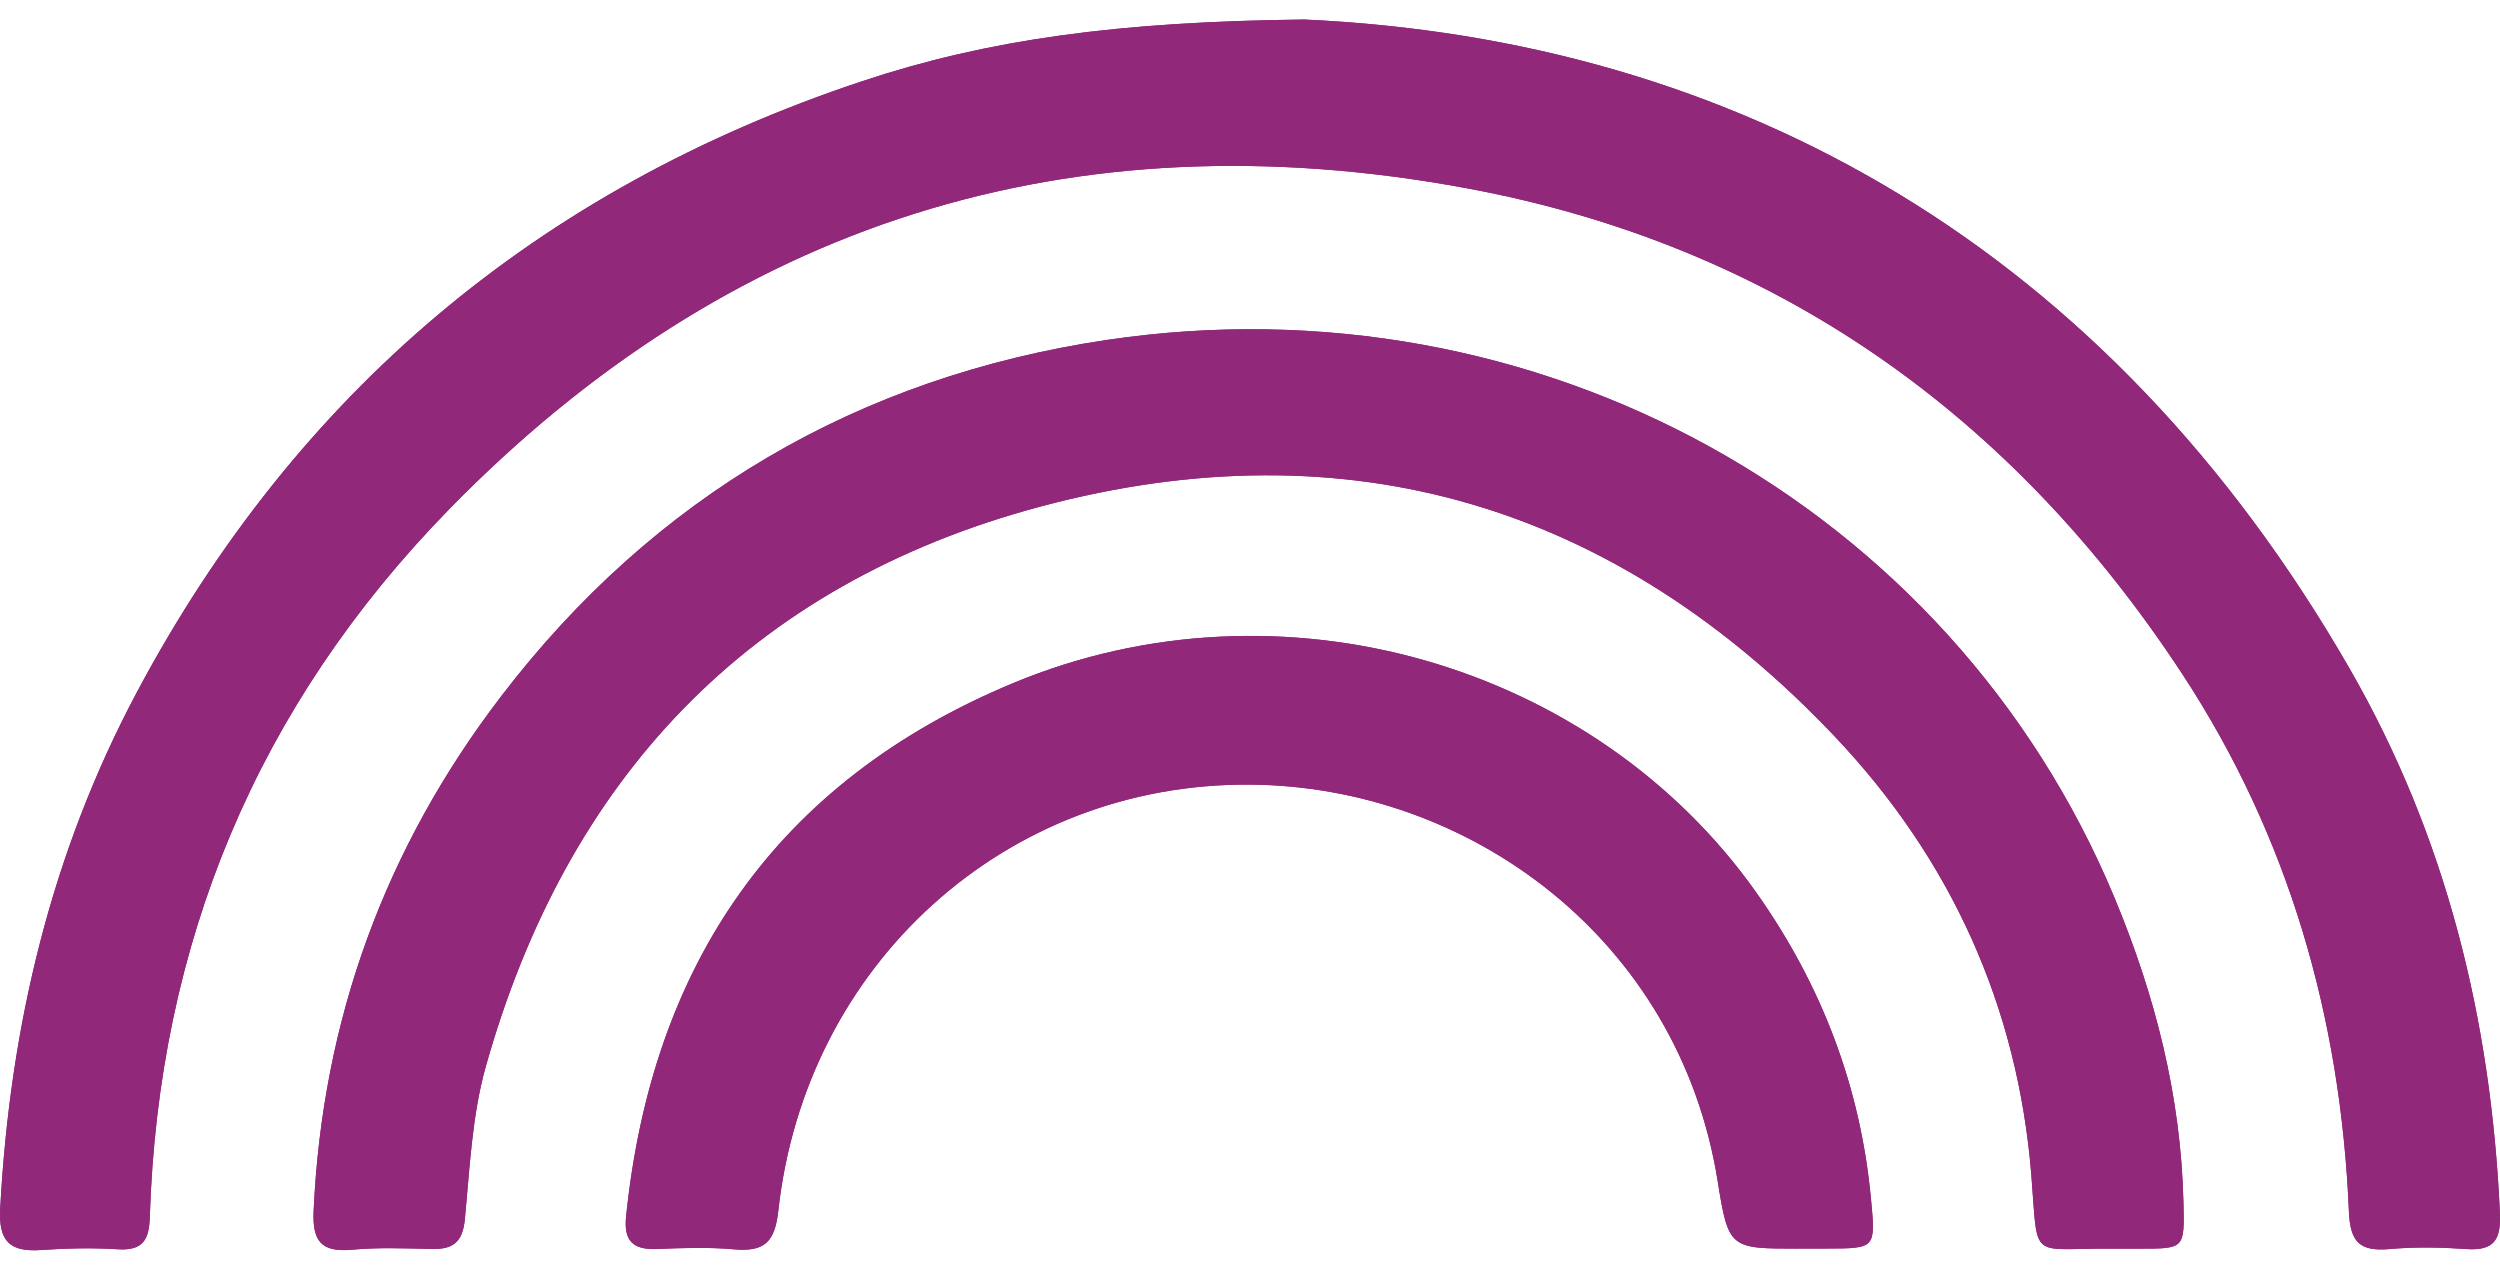
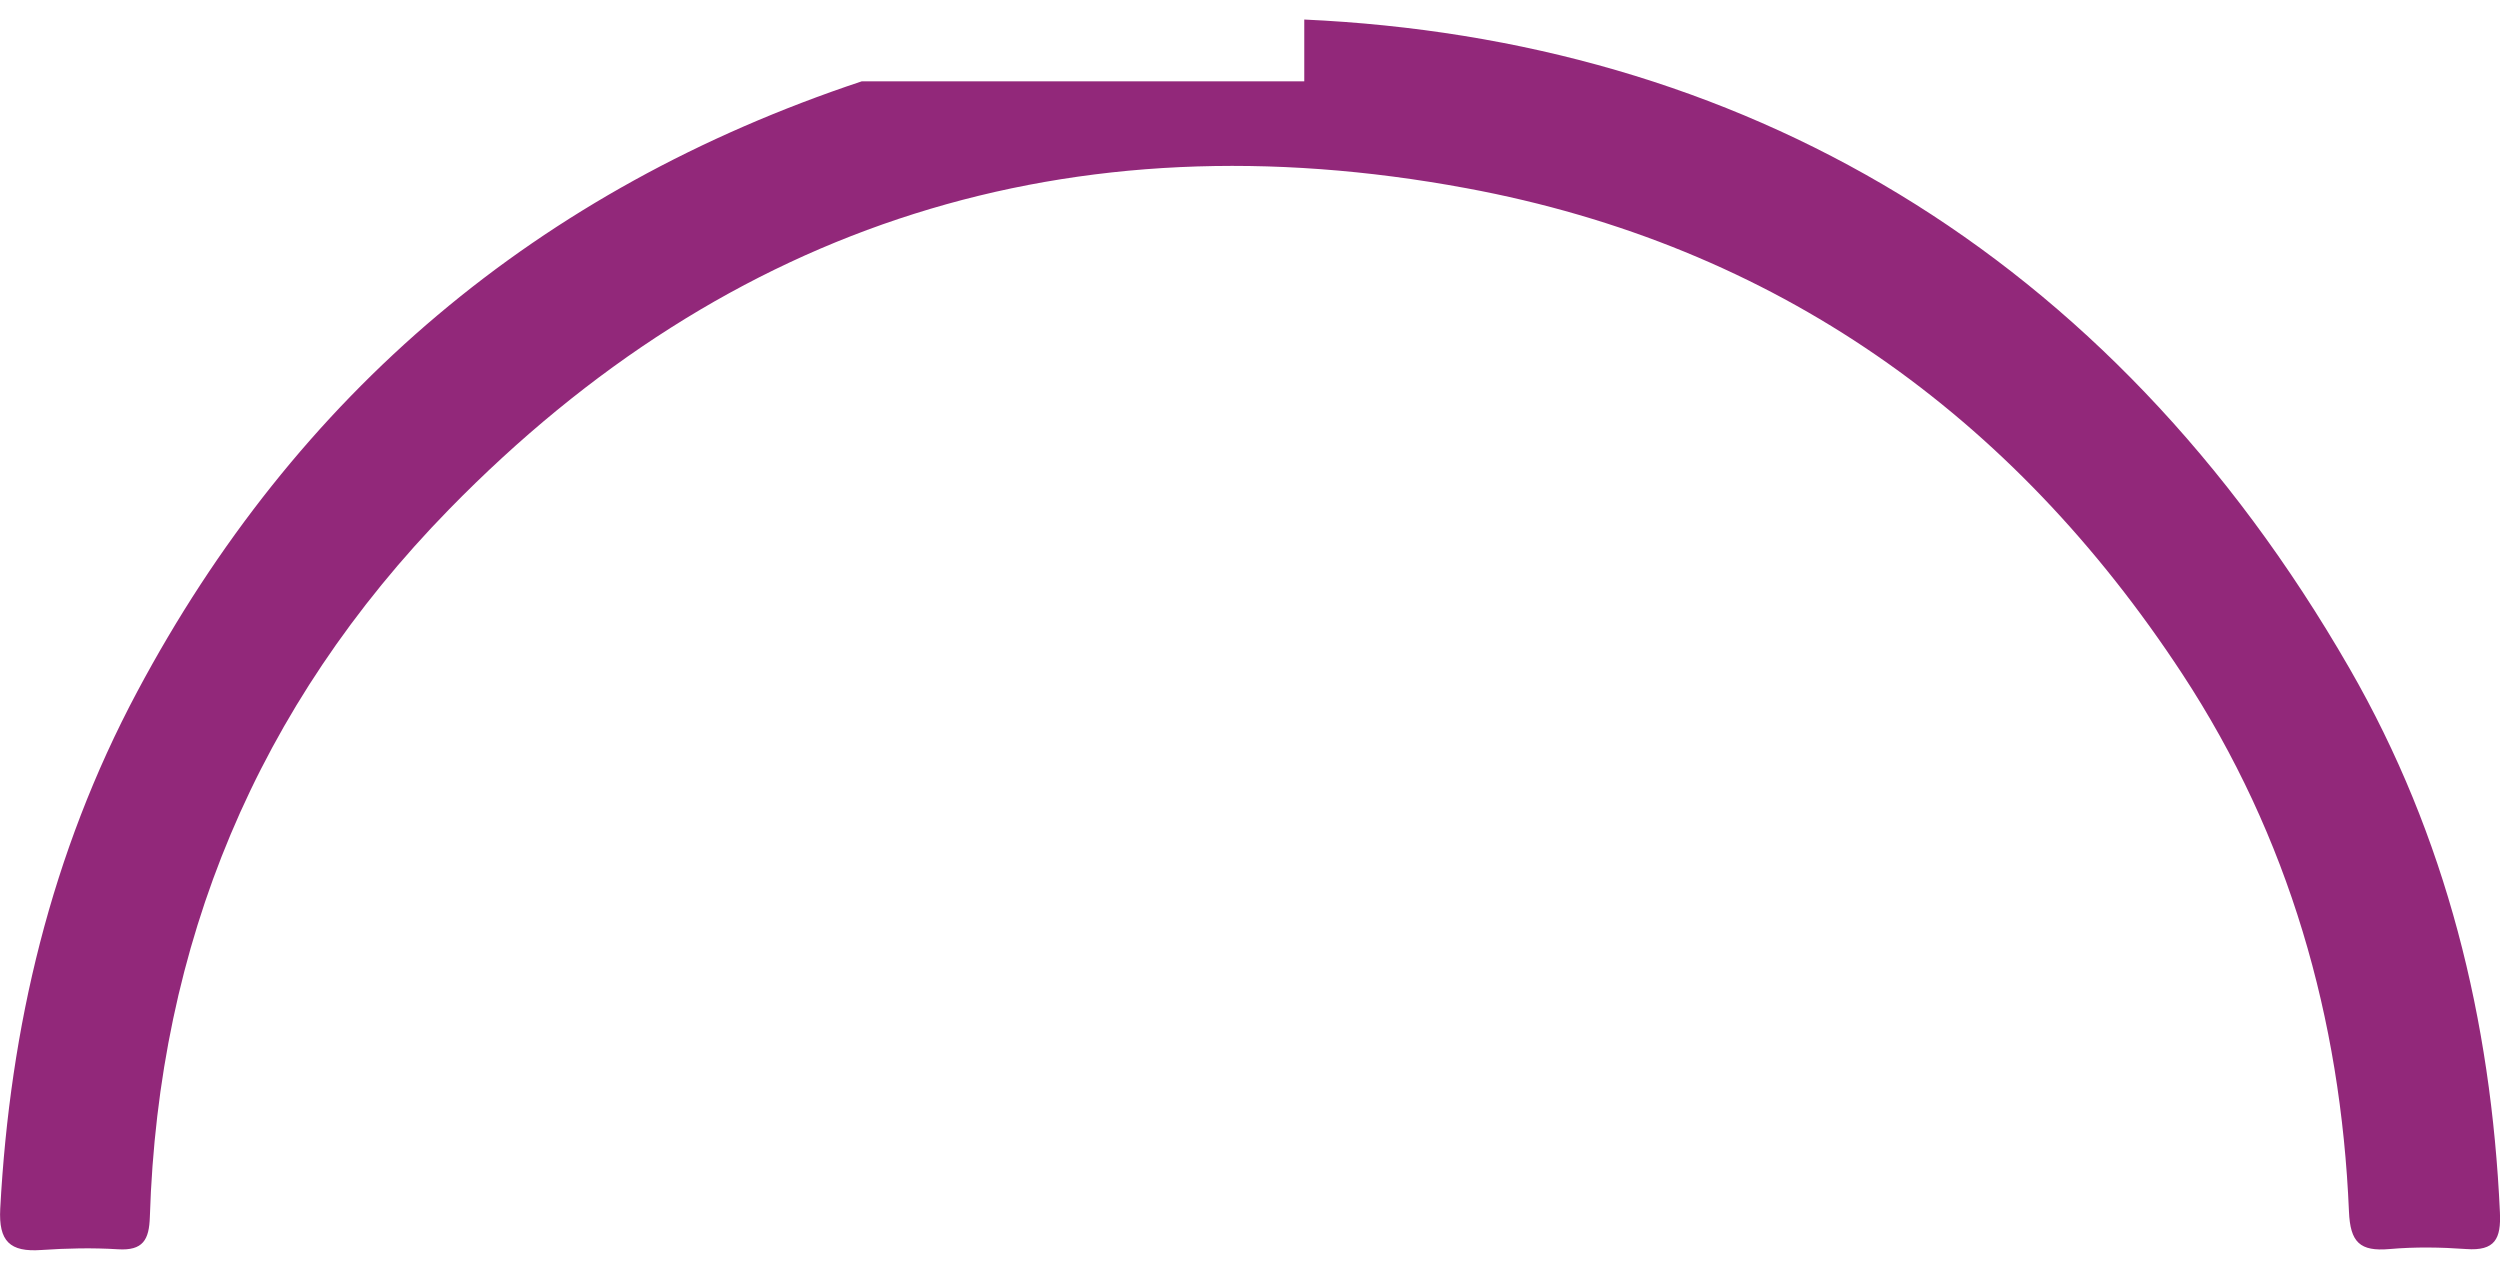
<svg xmlns="http://www.w3.org/2000/svg" fill="none" viewBox="0 0 65 33" height="33" width="65">
-   <path fill="#92287A" d="M33.911 0.508C29.091 0.562 25.692 1.02 22.405 2.115C13.974 4.922 7.695 10.238 3.563 17.988C1.324 22.186 0.255 26.703 0.004 31.427C-0.04 32.274 0.253 32.558 1.071 32.5C1.731 32.452 2.401 32.44 3.062 32.481C3.718 32.521 3.875 32.233 3.894 31.643C4.116 24.537 6.675 18.361 11.677 13.239C18.954 5.792 27.836 2.985 38.124 4.893C46.165 6.384 52.325 10.793 56.738 17.524C59.513 21.753 60.861 26.475 61.07 31.498C61.104 32.299 61.355 32.544 62.129 32.475C62.787 32.417 63.459 32.428 64.12 32.475C64.872 32.529 65.027 32.206 64.996 31.523C64.767 26.517 63.604 21.759 61.087 17.381C54.808 6.469 45.182 1.022 33.911 0.508ZM54.902 32.465C55.143 32.465 55.384 32.465 55.627 32.465C56.801 32.465 56.797 32.465 56.77 31.274C56.707 28.505 56.034 25.875 54.969 23.323C50.7 13.098 39.96 7.175 28.781 8.838C22.311 9.801 16.996 12.918 13.031 18.102C10.007 22.054 8.381 26.521 8.154 31.481C8.119 32.266 8.345 32.568 9.16 32.492C9.848 32.428 10.548 32.459 11.241 32.473C11.795 32.486 12.031 32.278 12.086 31.701C12.214 30.373 12.273 29.01 12.629 27.735C14.723 20.289 19.442 15.203 27.058 13.169C35.079 11.027 42.028 13.162 47.693 19.137C50.728 22.337 52.463 26.175 52.815 30.557C52.997 32.829 52.742 32.446 54.902 32.465ZM46.754 32.463C46.995 32.463 47.236 32.463 47.479 32.463C48.781 32.461 48.77 32.463 48.645 31.148C48.37 28.244 47.36 25.608 45.675 23.22C41.46 17.247 33.291 14.873 26.348 17.76C20.163 20.332 16.946 25.113 16.28 31.636C16.215 32.27 16.464 32.502 17.093 32.475C17.755 32.446 18.426 32.425 19.084 32.483C19.876 32.554 20.146 32.299 20.238 31.477C20.945 25.067 26.157 20.353 32.503 20.401C38.21 20.442 43.659 24.415 44.663 30.715C44.941 32.471 44.981 32.465 46.758 32.465L46.754 32.463Z" />
-   <path fill="#92287A" d="M33.911 0.508C45.182 1.022 54.81 6.469 61.089 17.381C63.608 21.757 64.769 26.517 64.998 31.523C65.029 32.206 64.874 32.529 64.122 32.475C63.462 32.428 62.791 32.417 62.131 32.475C61.355 32.544 61.106 32.299 61.073 31.498C60.861 26.475 59.515 21.755 56.741 17.524C52.327 10.793 46.167 6.384 38.126 4.893C27.838 2.985 18.956 5.792 11.68 13.239C6.677 18.361 4.118 24.537 3.896 31.643C3.877 32.233 3.72 32.523 3.064 32.481C2.404 32.44 1.735 32.455 1.073 32.5C0.256 32.558 -0.038 32.274 0.006 31.427C0.258 26.703 1.327 22.186 3.565 17.988C7.696 10.238 13.975 4.922 22.404 2.115C25.69 1.02 29.089 0.562 33.909 0.508H33.911Z" />
-   <path fill="#92287A" d="M54.903 32.465C52.742 32.446 52.998 32.827 52.815 30.557C52.463 26.175 50.728 22.337 47.693 19.137C42.026 13.162 35.077 11.027 27.058 13.169C19.44 15.203 14.723 20.291 12.629 27.735C12.271 29.008 12.214 30.371 12.086 31.701C12.03 32.278 11.795 32.483 11.242 32.473C10.548 32.459 9.848 32.428 9.161 32.492C8.347 32.566 8.119 32.266 8.155 31.481C8.381 26.521 10.007 22.054 13.031 18.102C16.997 12.918 22.311 9.801 28.781 8.838C39.96 7.175 50.701 13.098 54.97 23.323C56.034 25.873 56.707 28.505 56.77 31.274C56.797 32.467 56.801 32.467 55.628 32.465C55.387 32.465 55.146 32.465 54.903 32.465Z" />
-   <path fill="#92287A" d="M46.754 32.463C44.977 32.463 44.939 32.469 44.658 30.713C43.655 24.413 38.206 20.44 32.499 20.399C26.155 20.351 20.941 25.065 20.235 31.475C20.144 32.299 19.874 32.552 19.08 32.481C18.422 32.423 17.751 32.444 17.089 32.473C16.462 32.5 16.213 32.27 16.276 31.634C16.942 25.11 20.159 20.331 26.344 17.758C33.287 14.871 41.456 17.245 45.671 23.218C47.356 25.605 48.366 28.24 48.641 31.146C48.764 32.461 48.777 32.459 47.475 32.461C47.234 32.461 46.993 32.461 46.75 32.461L46.754 32.463Z" />
+   <path fill="#92287A" d="M33.911 0.508C45.182 1.022 54.81 6.469 61.089 17.381C63.608 21.757 64.769 26.517 64.998 31.523C65.029 32.206 64.874 32.529 64.122 32.475C63.462 32.428 62.791 32.417 62.131 32.475C61.355 32.544 61.106 32.299 61.073 31.498C60.861 26.475 59.515 21.755 56.741 17.524C52.327 10.793 46.167 6.384 38.126 4.893C27.838 2.985 18.956 5.792 11.68 13.239C6.677 18.361 4.118 24.537 3.896 31.643C3.877 32.233 3.72 32.523 3.064 32.481C2.404 32.44 1.735 32.455 1.073 32.5C0.256 32.558 -0.038 32.274 0.006 31.427C0.258 26.703 1.327 22.186 3.565 17.988C7.696 10.238 13.975 4.922 22.404 2.115H33.911Z" />
</svg>